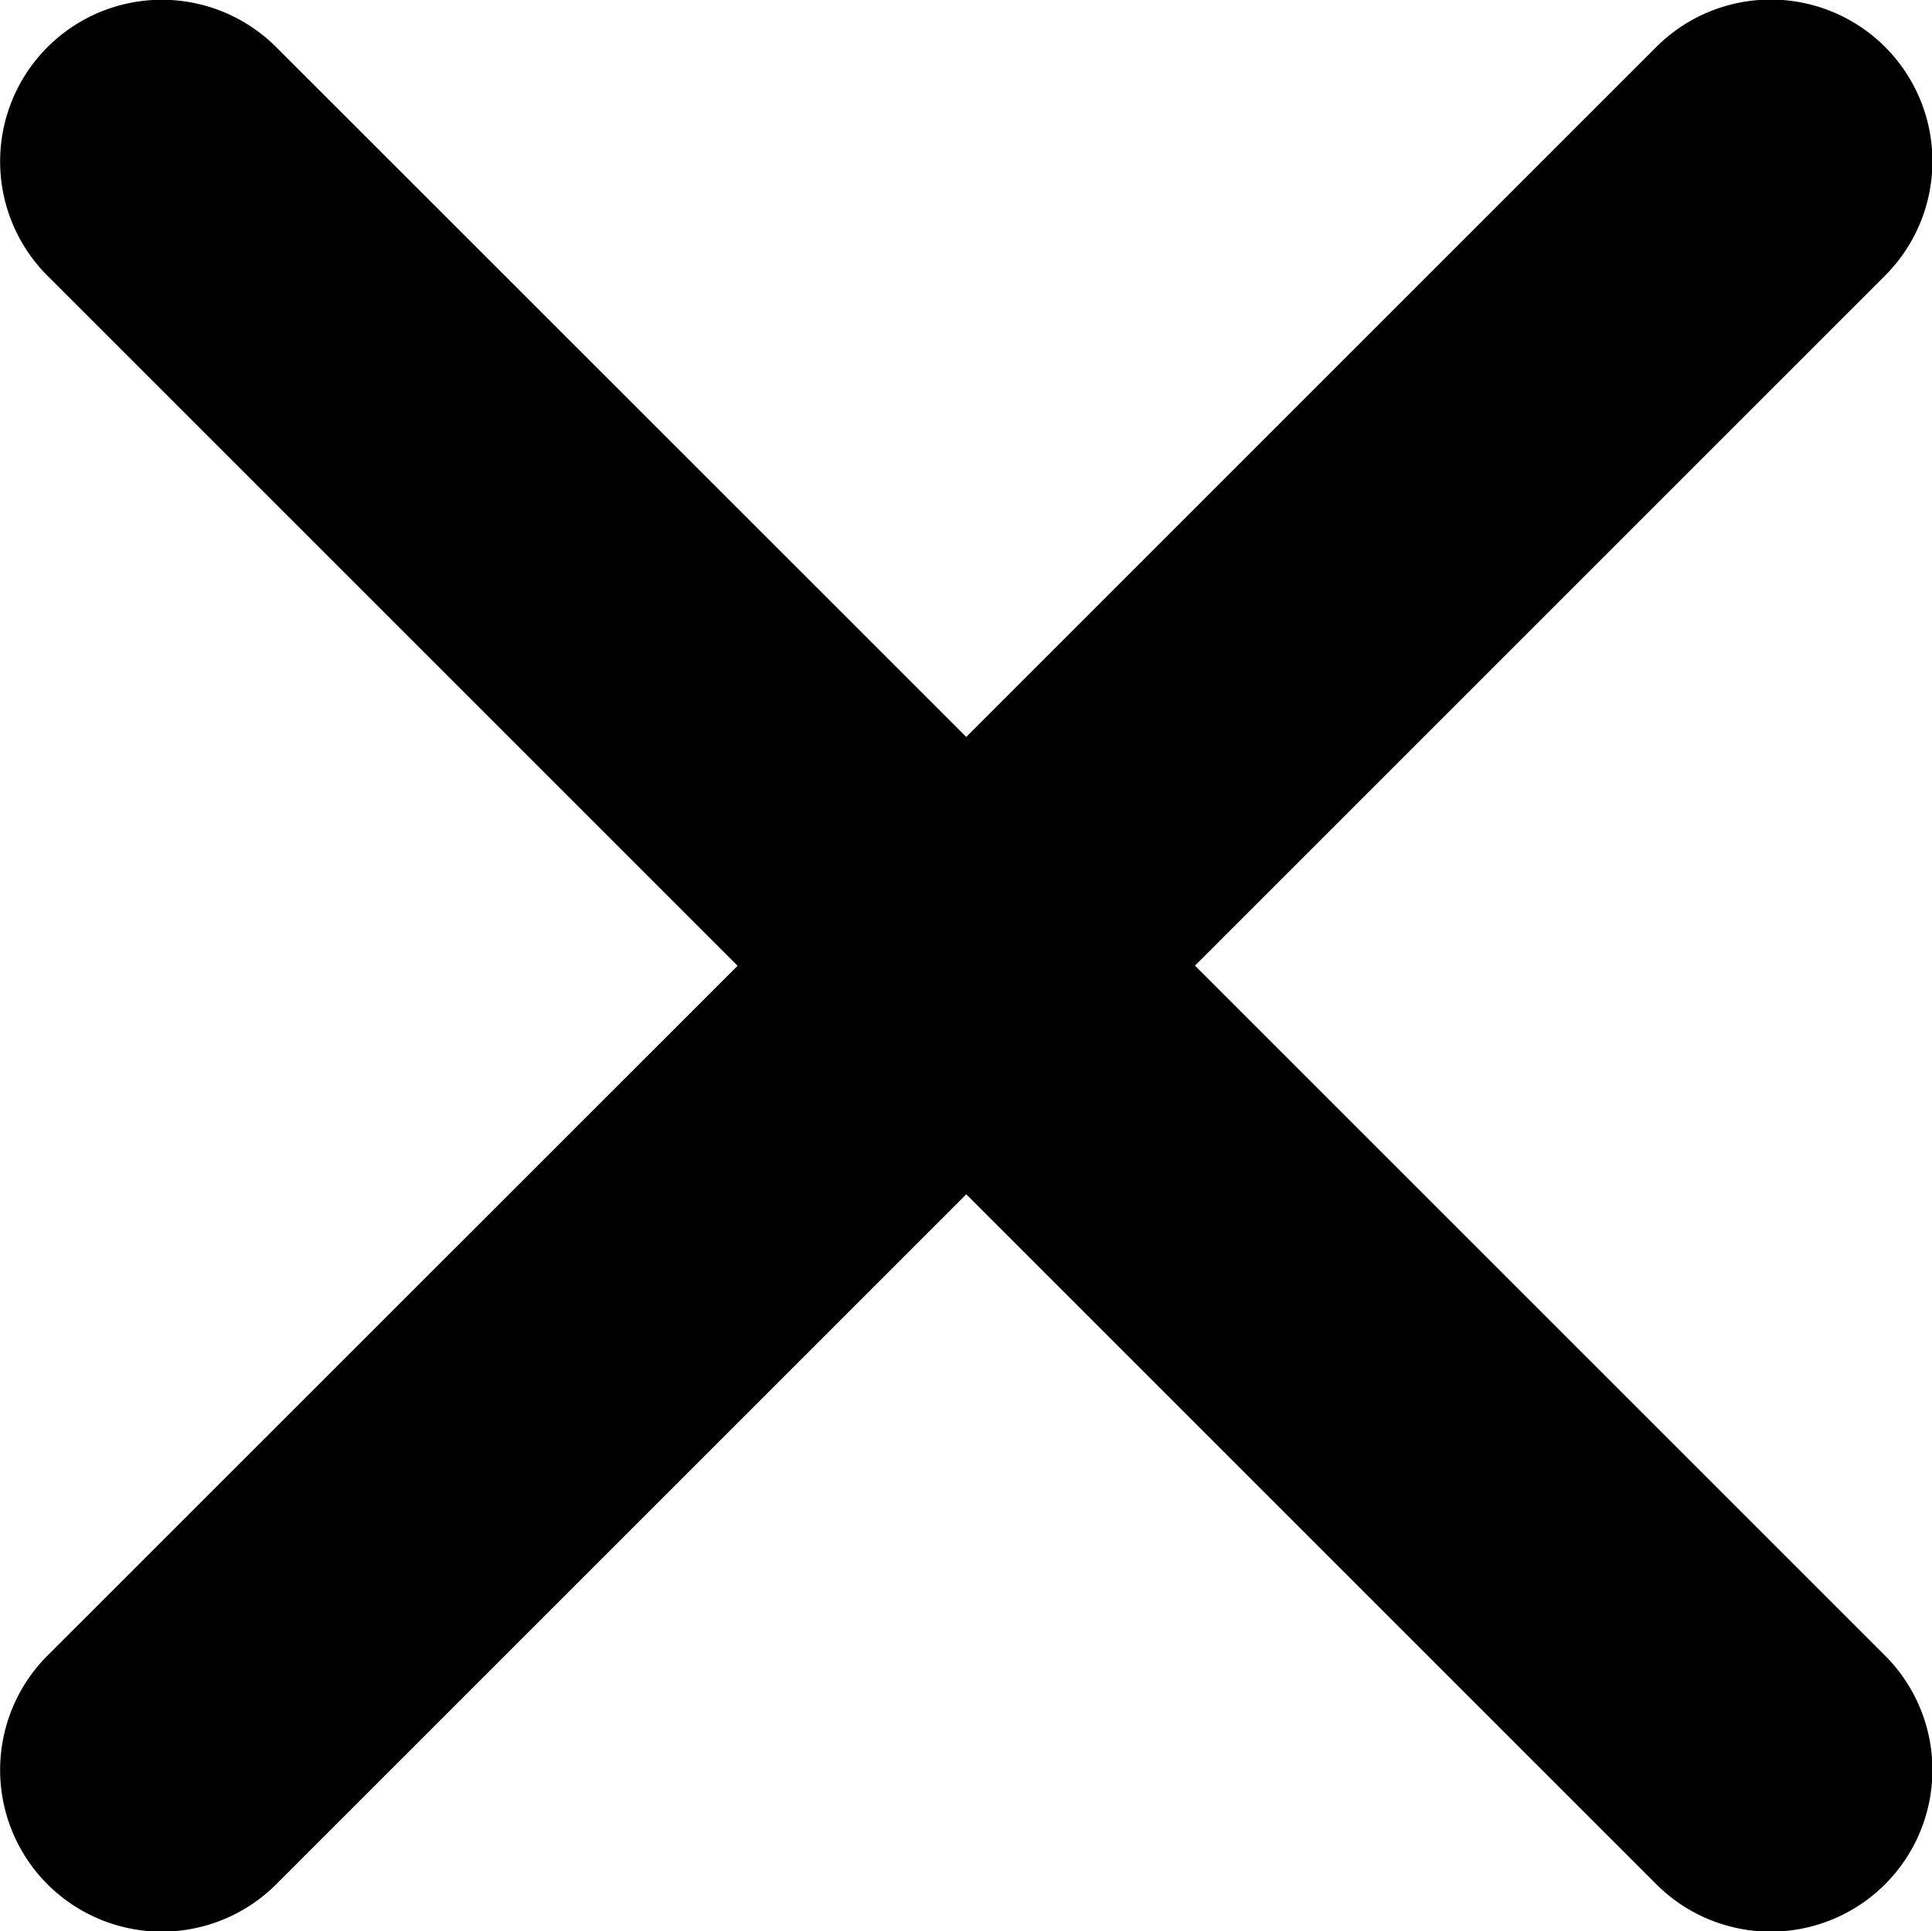
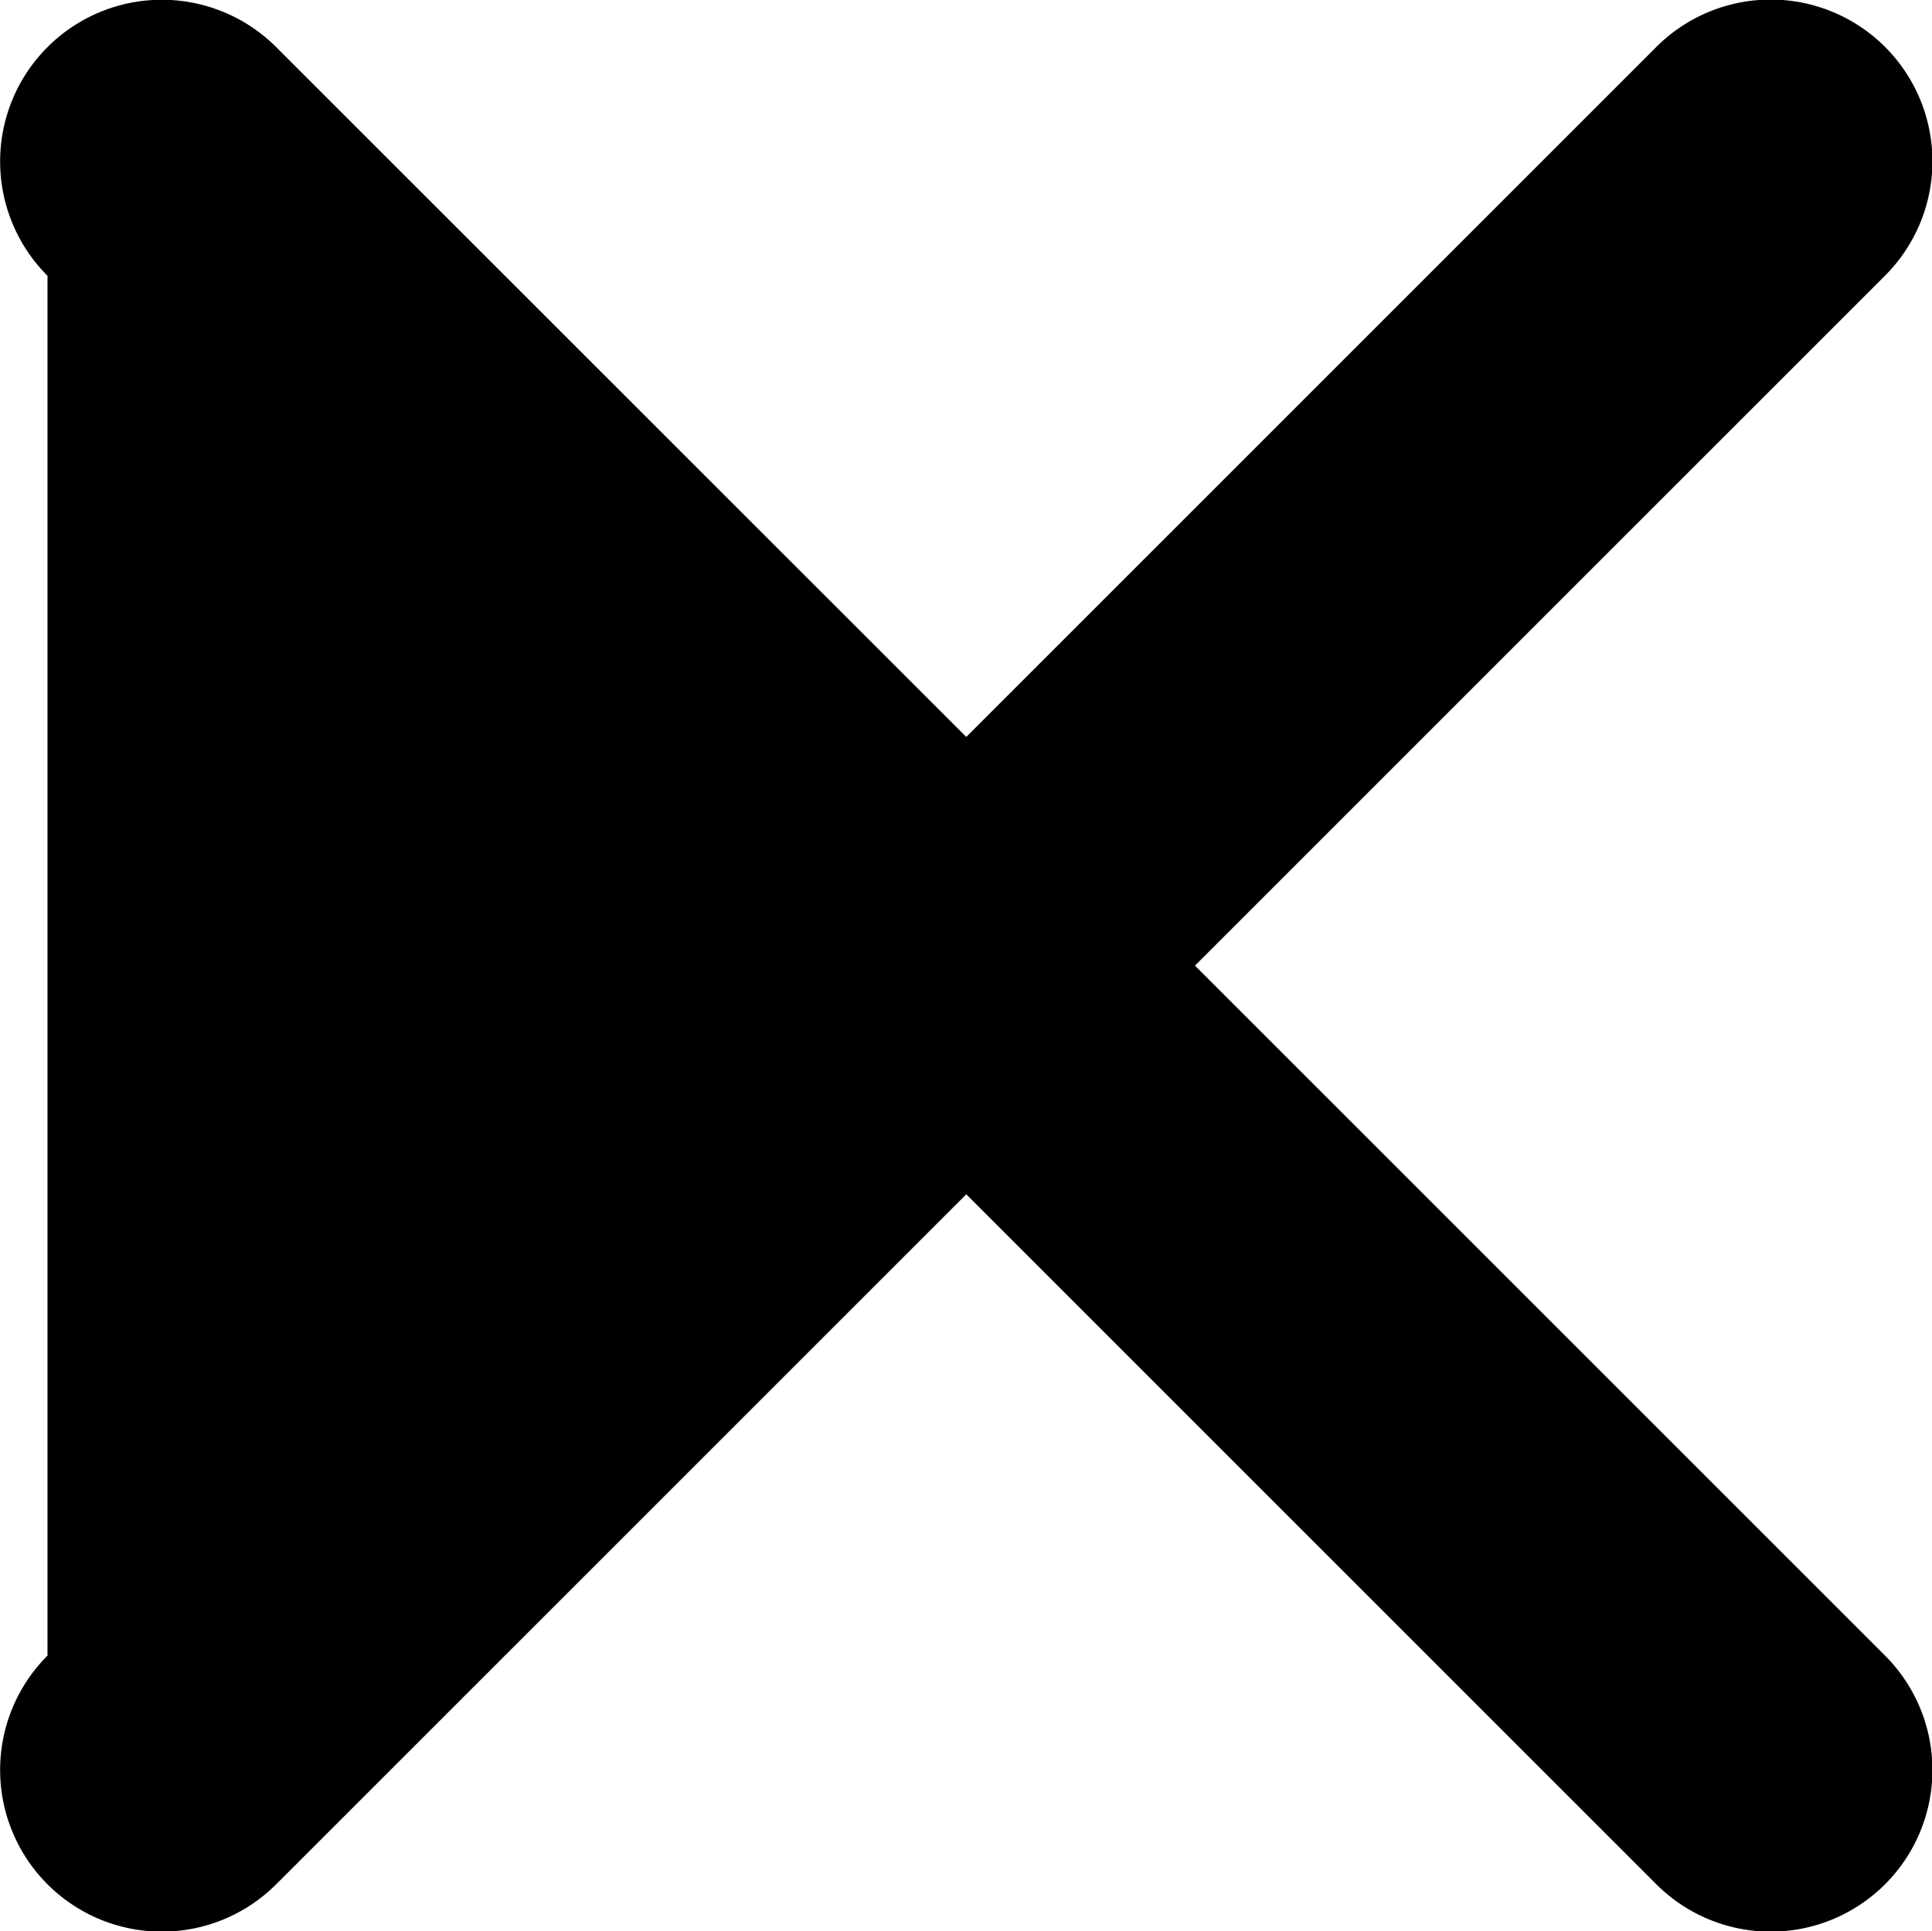
<svg xmlns="http://www.w3.org/2000/svg" width="20.95" height="20.945" viewBox="0 0 20.95 20.945">
-   <path id="Icon_ion-ios-close" data-name="Icon ion-ios-close" d="M24.243,21.761l7.483-7.483a1.753,1.753,0,0,0-2.48-2.48l-7.483,7.483L14.28,11.8a1.753,1.753,0,1,0-2.48,2.48l7.483,7.483L11.8,29.244a1.753,1.753,0,0,0,2.48,2.48l7.483-7.483,7.483,7.483a1.753,1.753,0,0,0,2.48-2.48Z" transform="translate(-11.285 -11.289)" />
+   <path id="Icon_ion-ios-close" data-name="Icon ion-ios-close" d="M24.243,21.761l7.483-7.483a1.753,1.753,0,0,0-2.48-2.48l-7.483,7.483L14.28,11.8a1.753,1.753,0,1,0-2.48,2.48L11.8,29.244a1.753,1.753,0,0,0,2.48,2.48l7.483-7.483,7.483,7.483a1.753,1.753,0,0,0,2.48-2.48Z" transform="translate(-11.285 -11.289)" />
</svg>